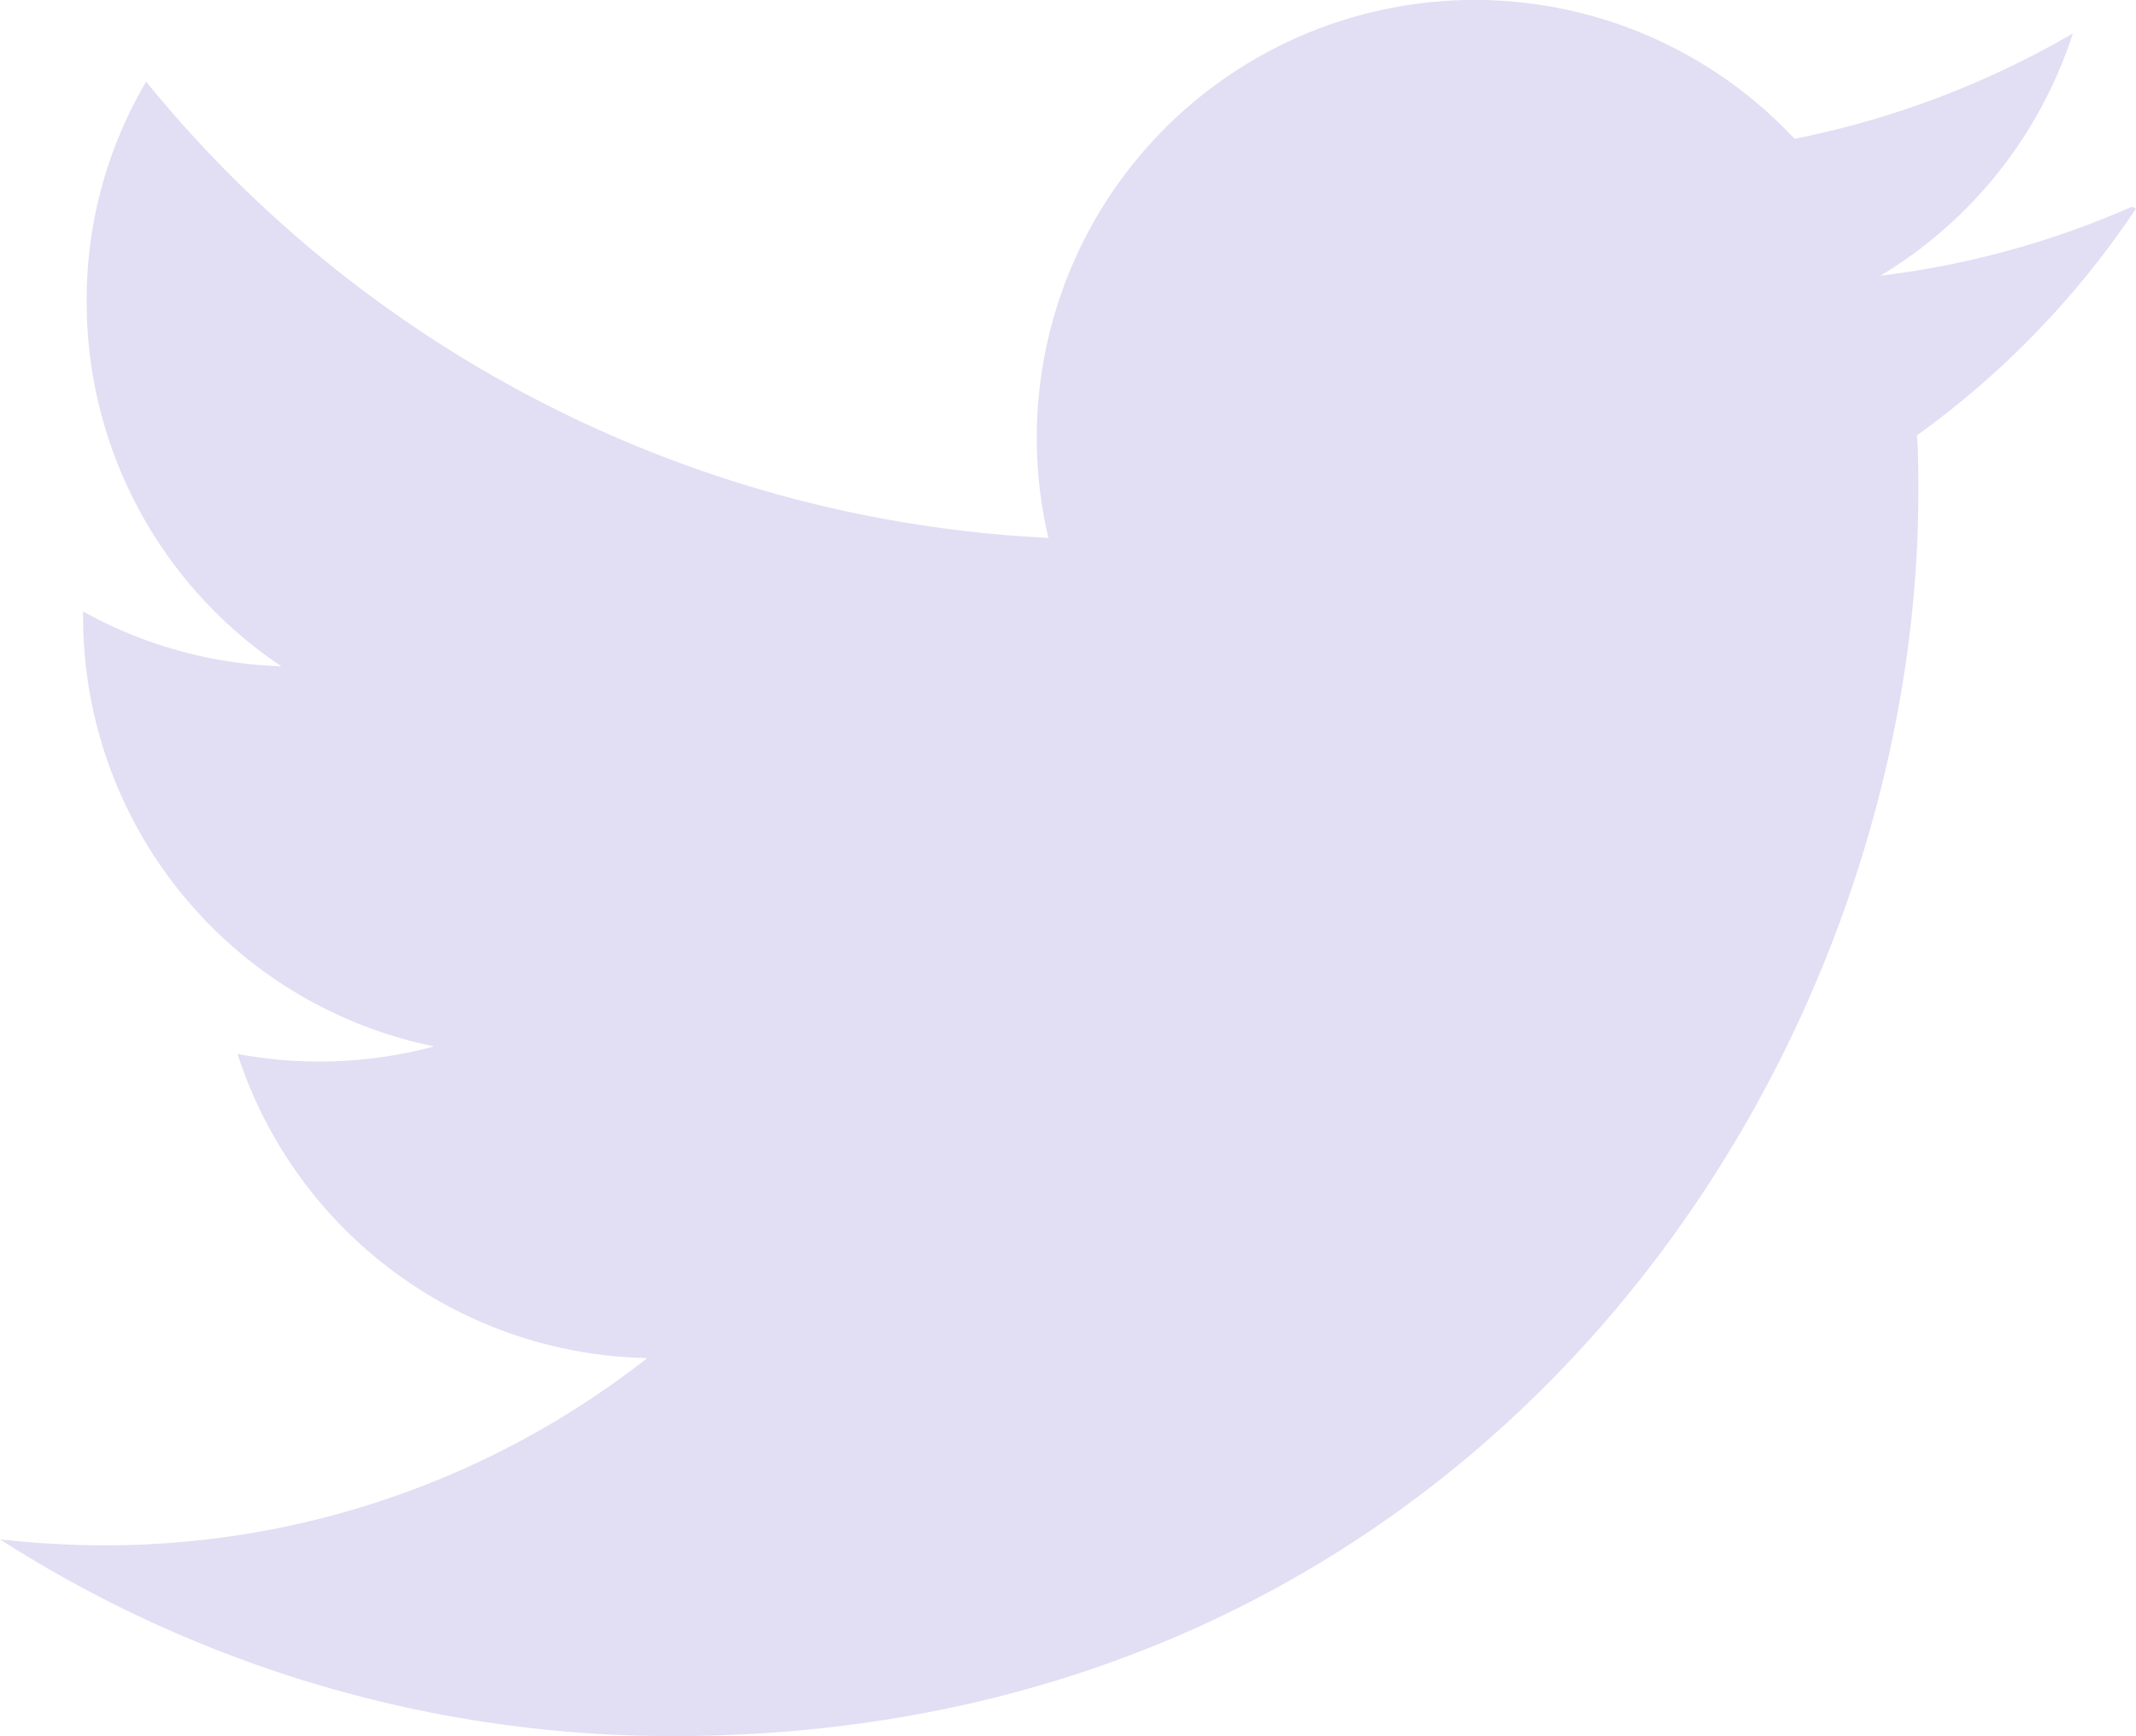
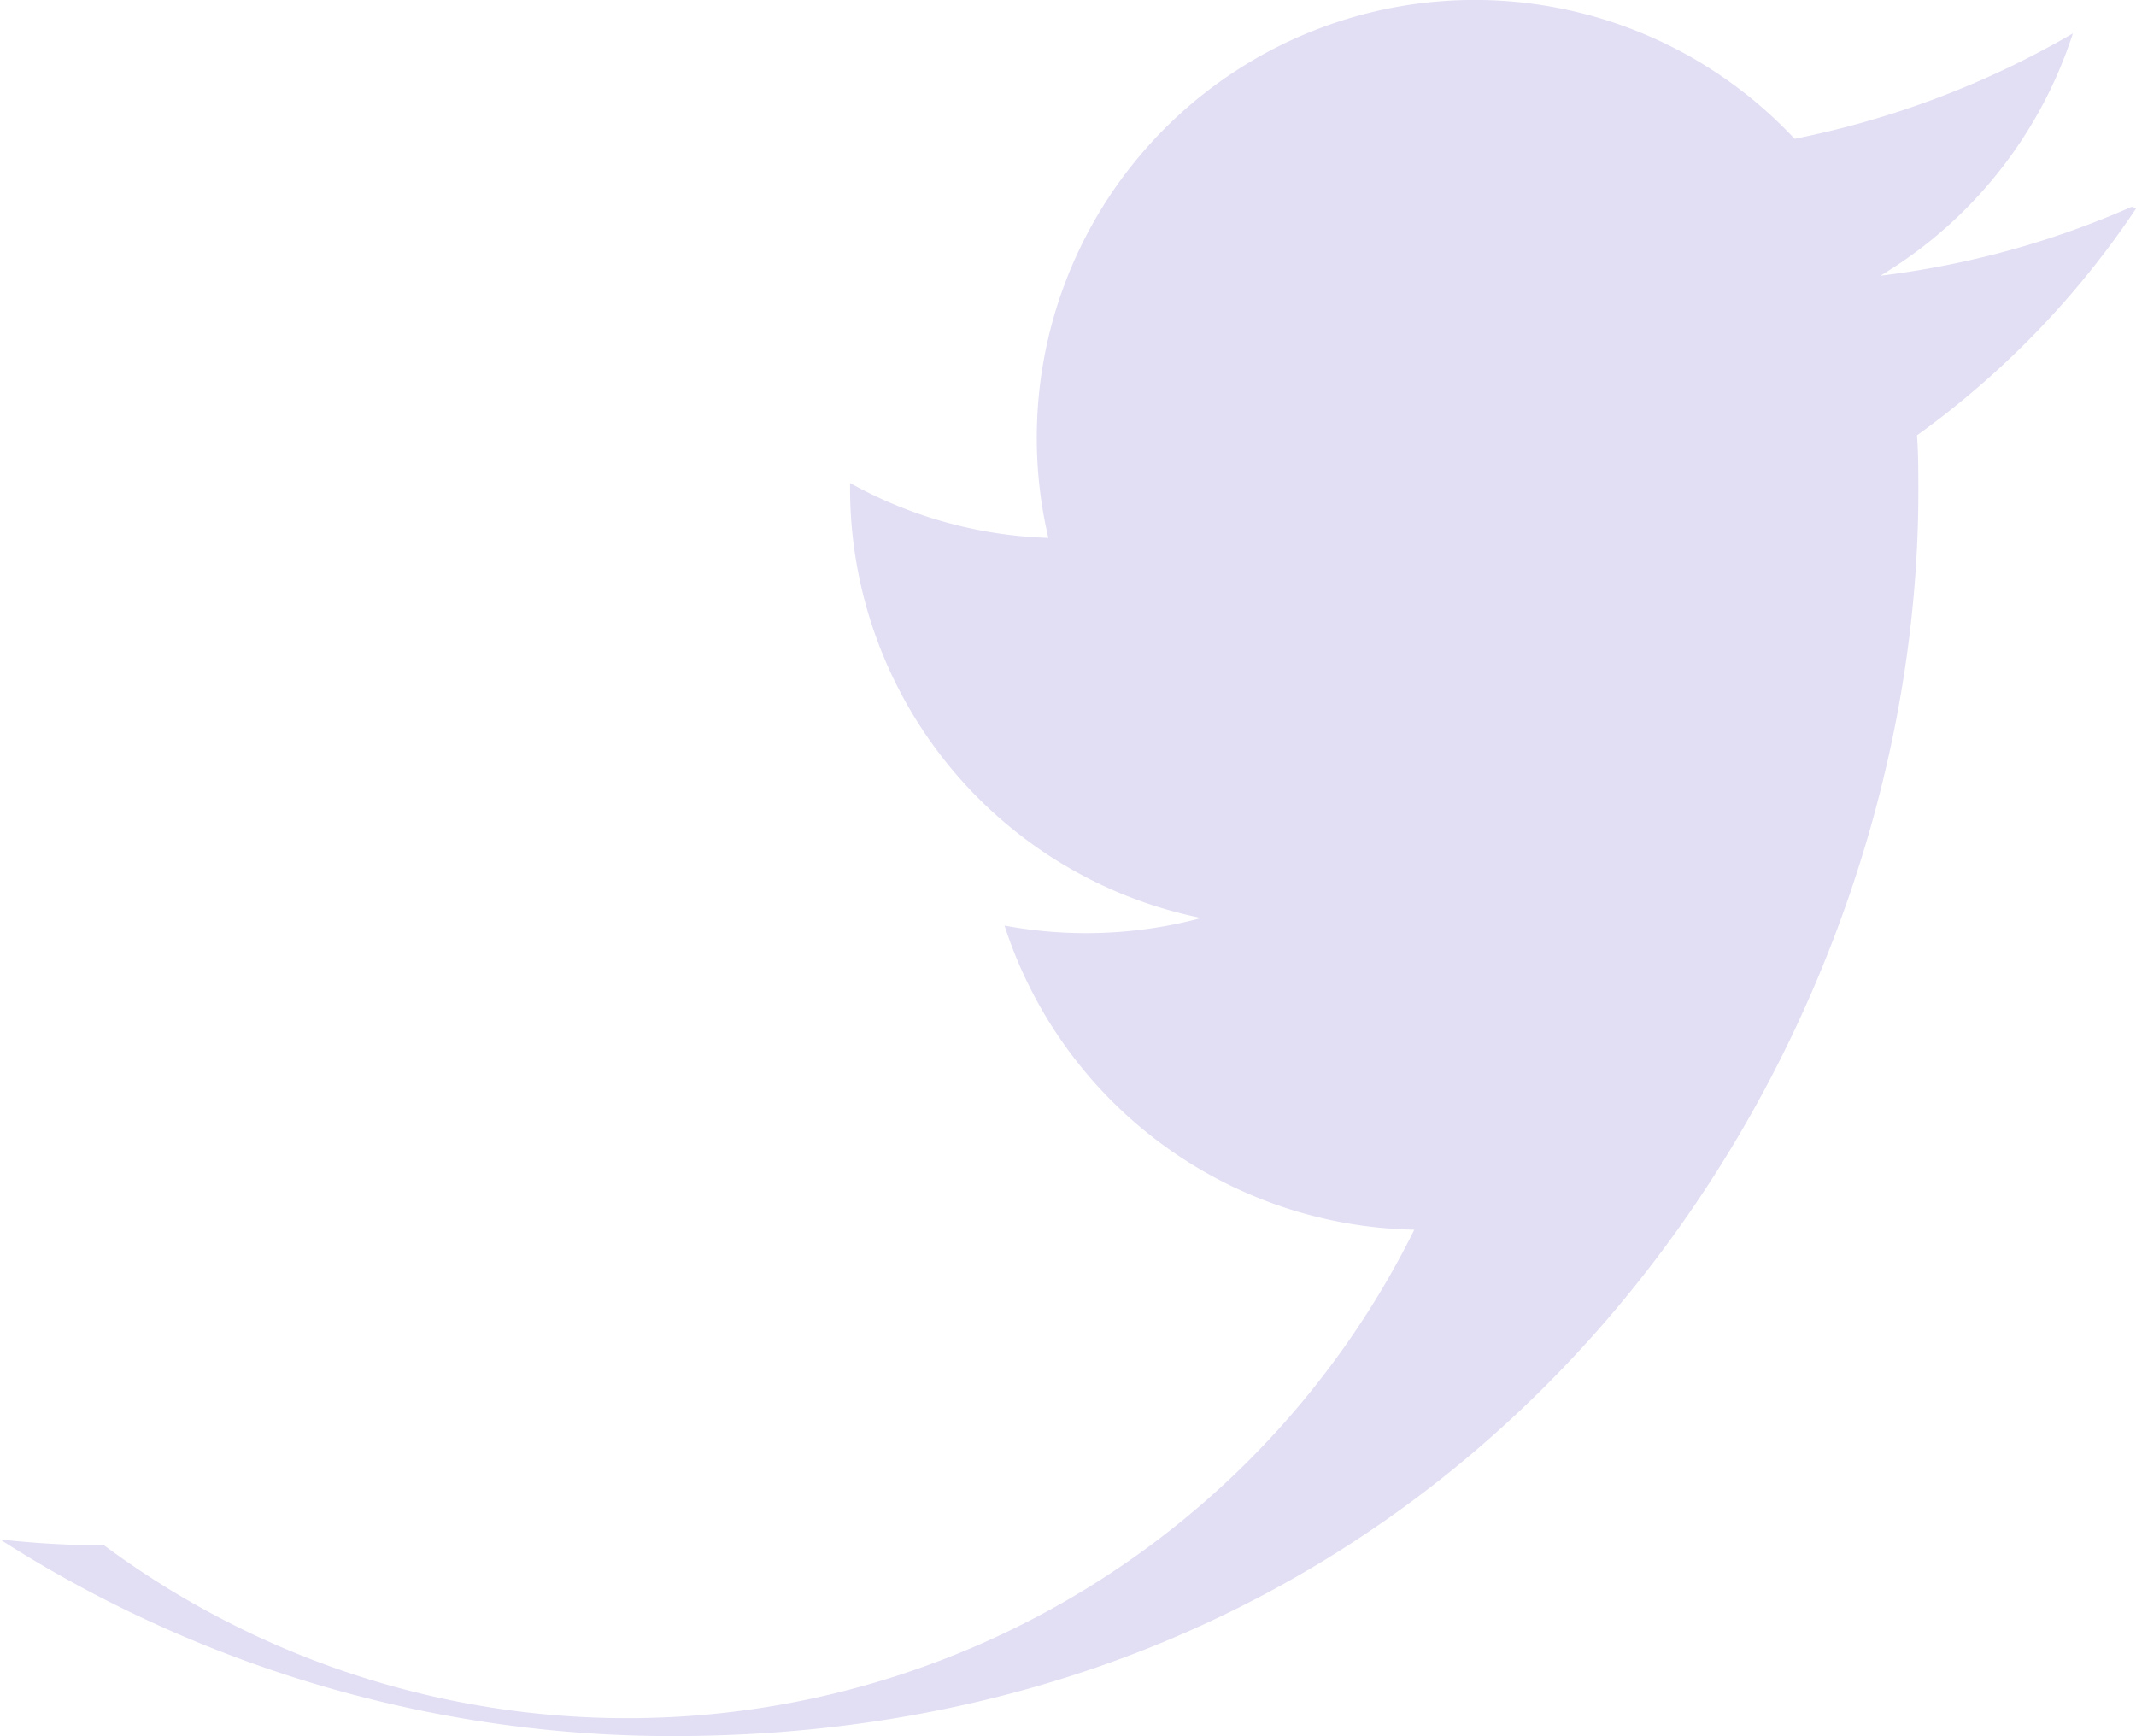
<svg xmlns="http://www.w3.org/2000/svg" width="38" height="30.886" viewBox="0 0 38 30.886">
-   <path id="twitter" d="M37.925,5.925a15.833,15.833,0,0,1-4.473,1.227,7.85,7.85,0,0,0,3.425-4.311,16.091,16.091,0,0,1-4.951,1.875,7.79,7.79,0,0,0-13.275,7.1A22.068,22.068,0,0,1,2.6,3.7,7.635,7.635,0,0,0,1.542,7.615,7.791,7.791,0,0,0,5.006,14.1a7.765,7.765,0,0,1-3.528-.975v.095a7.8,7.8,0,0,0,6.248,7.643,7.91,7.91,0,0,1-3.5.135,7.815,7.815,0,0,0,7.29,5.41A15.623,15.623,0,0,1,1.852,29.74,16.536,16.536,0,0,1,0,29.634a22.159,22.159,0,0,0,11.965,3.5c14.334,0,22.163-11.869,22.163-22.143,0-.332,0-.665-.024-1A15.73,15.73,0,0,0,38,5.957Z" transform="translate(0 -2.246)" fill="#e2def4" />
+   <path id="twitter" d="M37.925,5.925a15.833,15.833,0,0,1-4.473,1.227,7.85,7.85,0,0,0,3.425-4.311,16.091,16.091,0,0,1-4.951,1.875,7.79,7.79,0,0,0-13.275,7.1a7.765,7.765,0,0,1-3.528-.975v.095a7.8,7.8,0,0,0,6.248,7.643,7.91,7.91,0,0,1-3.5.135,7.815,7.815,0,0,0,7.29,5.41A15.623,15.623,0,0,1,1.852,29.74,16.536,16.536,0,0,1,0,29.634a22.159,22.159,0,0,0,11.965,3.5c14.334,0,22.163-11.869,22.163-22.143,0-.332,0-.665-.024-1A15.73,15.73,0,0,0,38,5.957Z" transform="translate(0 -2.246)" fill="#e2def4" />
</svg>